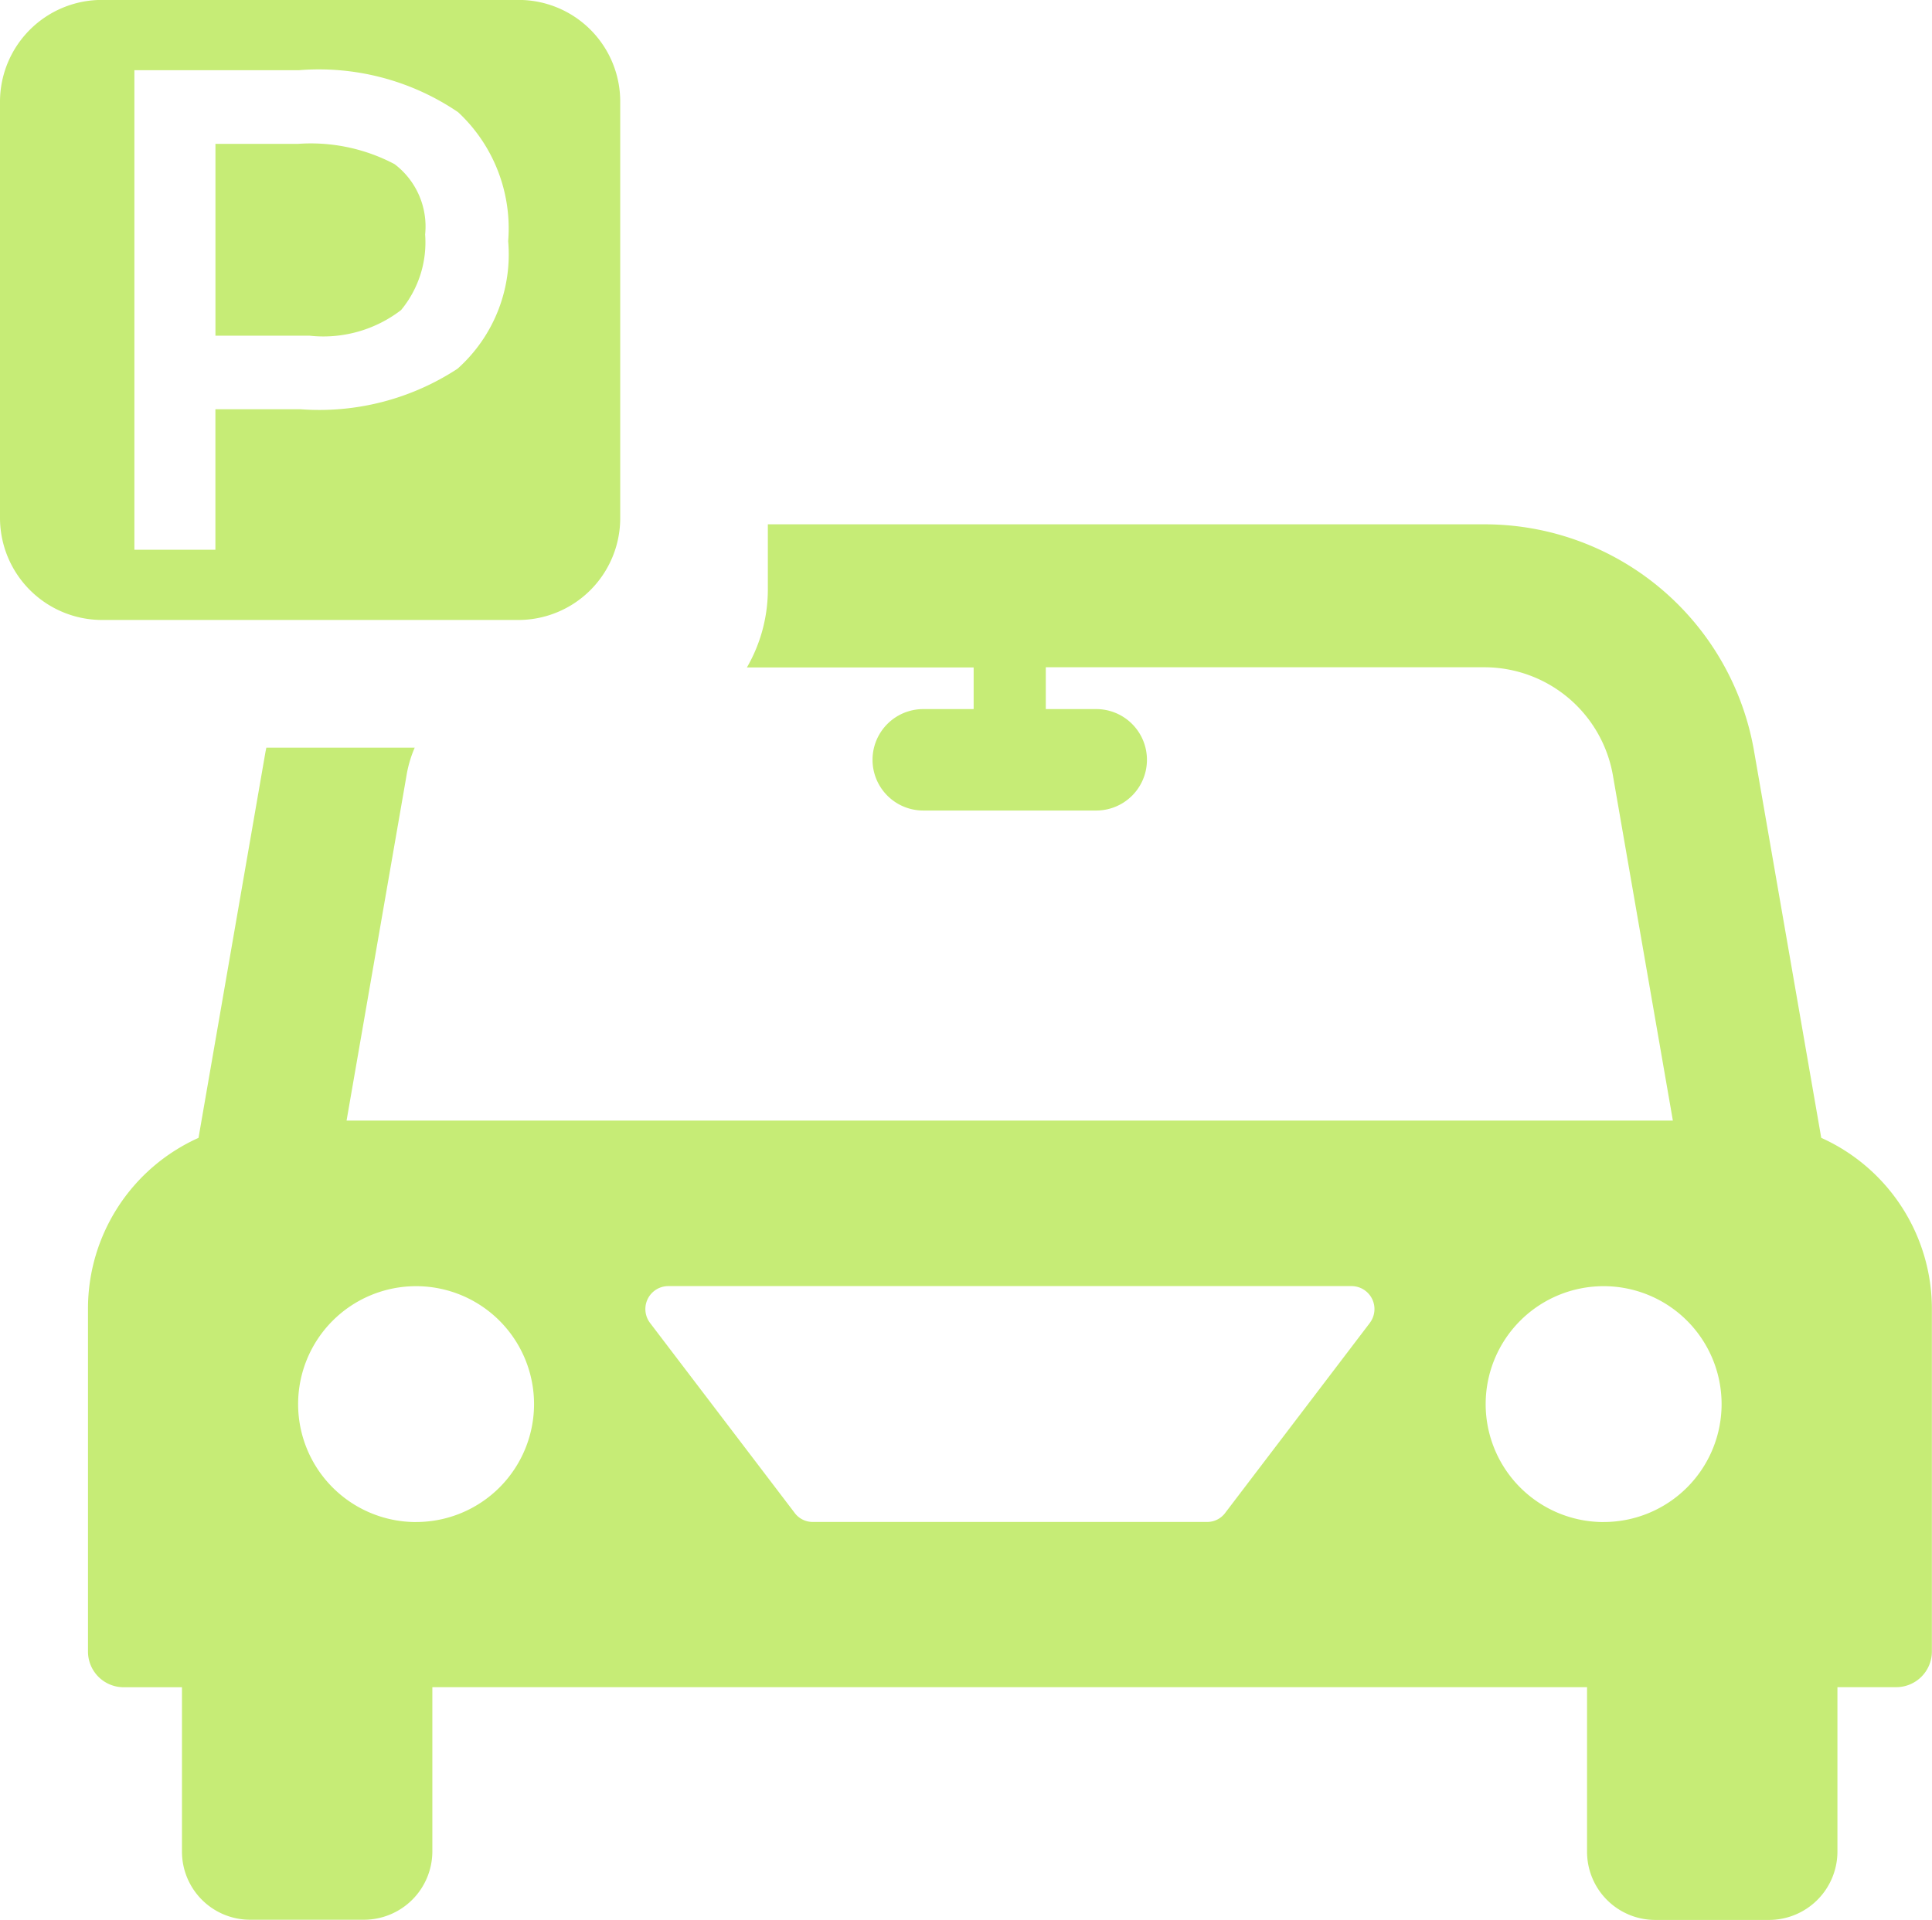
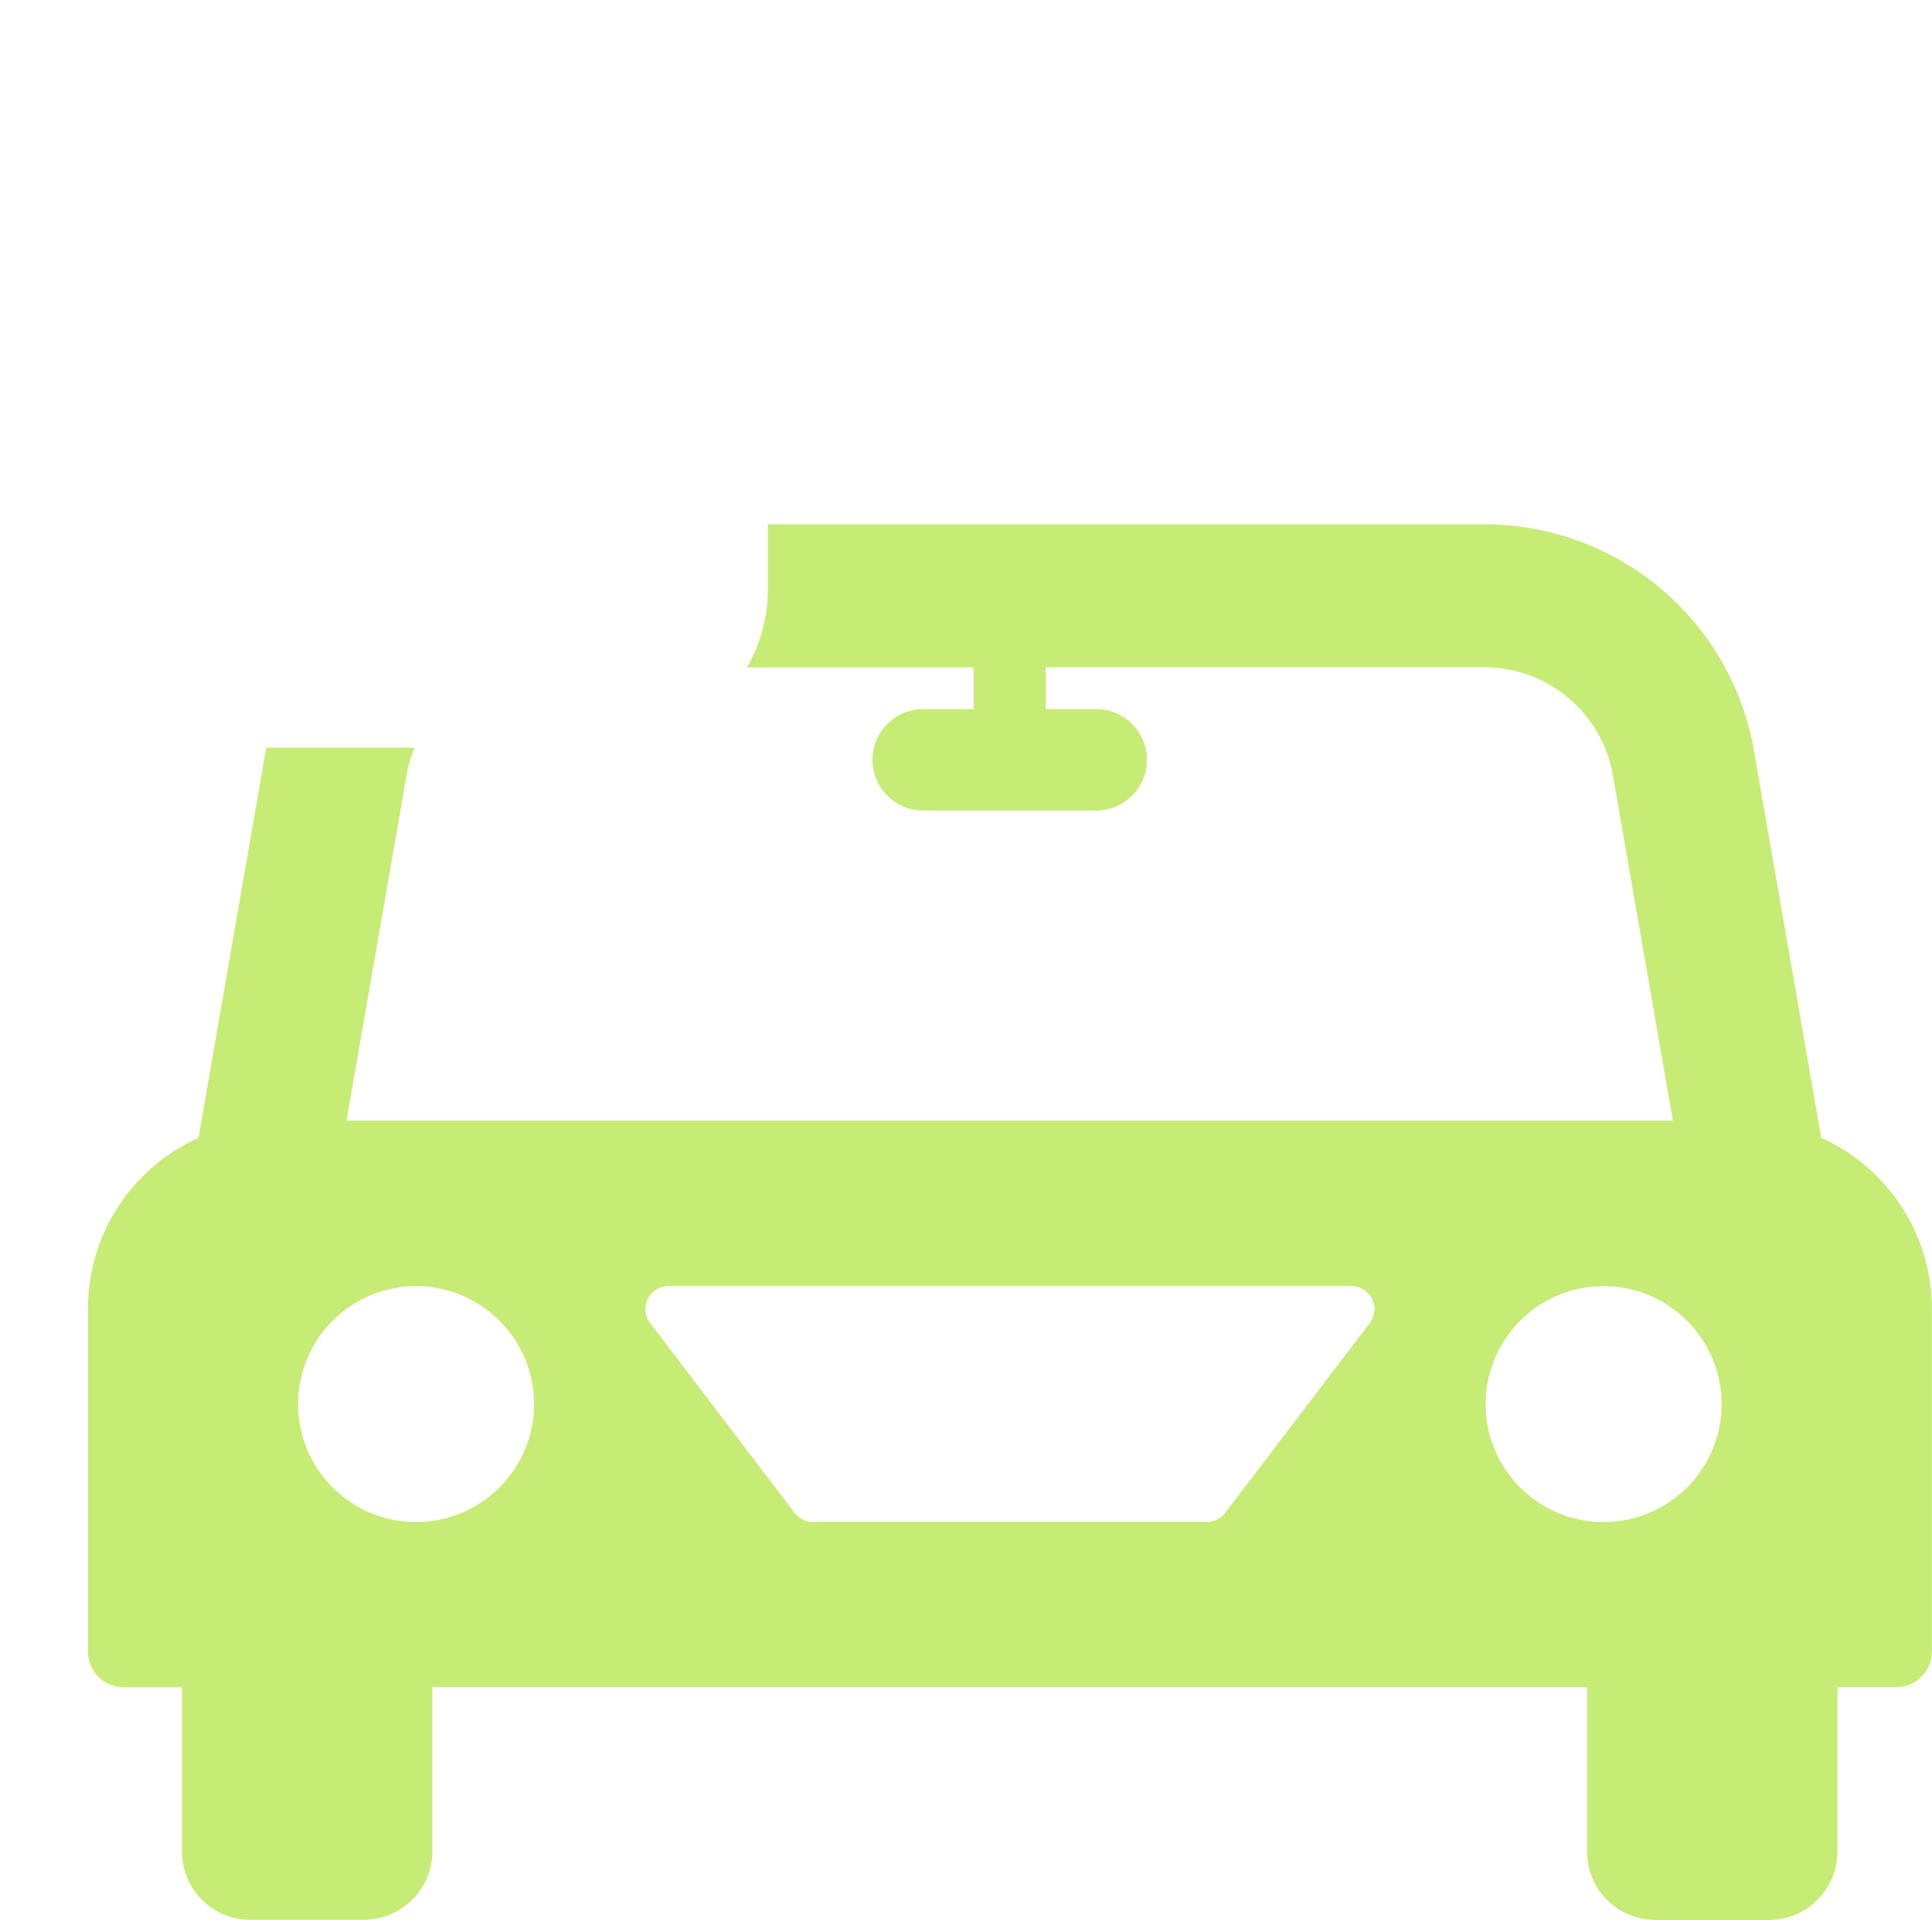
<svg xmlns="http://www.w3.org/2000/svg" width="49.052" height="48.752" viewBox="0 0 49.052 48.752">
  <g id="Group_316" data-name="Group 316" transform="translate(-53 -16.425)">
-     <path id="Path_55" data-name="Path 55" d="M1185.655,433.56a2.7,2.7,0,0,0,.611-1.921,1.986,1.986,0,0,0-.777-1.785,4.552,4.552,0,0,0-2.456-.514h-2.091v4.87h2.383A3.237,3.237,0,0,0,1185.655,433.56Z" transform="translate(-1122.472 -409.261)" fill="#c6ec76" />
-     <path id="Path_56" data-name="Path 56" d="M1164.19,432.2h10.582a2.588,2.588,0,0,0,2.583-2.583v-10.58a2.581,2.581,0,0,0-2.578-2.583H1164.19a2.587,2.587,0,0,0-2.582,2.583v10.581A2.594,2.594,0,0,0,1164.19,432.2Zm.83-13.961h4.174a6.29,6.29,0,0,1,4.045,1.066,4.033,4.033,0,0,1,1.271,3.275,3.89,3.89,0,0,1-1.286,3.24,6.405,6.405,0,0,1-3.994,1.028h-2.153v3.569h-2.057Z" transform="translate(-1108.608 -400.031)" fill="#c6ec76" />
    <path id="Path_57" data-name="Path 57" d="M1213.52,479.1l-1.7-9.788a6.94,6.94,0,0,0-6.857-5.792h-18.188v1.635a3.952,3.952,0,0,1-.532,2H1192v1.057h-1.279a1.288,1.288,0,0,0,0,2.576h4.391a1.288,1.288,0,1,0,0-2.576h-1.28V467.15h11.128a3.314,3.314,0,0,1,3.275,2.772l1.518,8.74h-33.674l1.518-8.74a3.017,3.017,0,0,1,.212-.73h-3.767l-.022.109-1.7,9.8a4.752,4.752,0,0,0-2.806,4.336v8.71a.906.906,0,0,0,.907.905h1.479v4.174a1.73,1.73,0,0,0,1.73,1.73h2.887a1.738,1.738,0,0,0,1.74-1.732v-4.174h29.317v4.174a1.731,1.731,0,0,0,1.725,1.737h2.888a1.738,1.738,0,0,0,1.744-1.732v-4.179h1.482a.906.906,0,0,0,.916-.9v-8.719A4.764,4.764,0,0,0,1213.52,479.1Zm-35.672,9.757a2.995,2.995,0,1,1,2.991-3A2.995,2.995,0,0,1,1177.848,488.856Zm24.212-5.058-3.665,4.815a.568.568,0,0,1-.452.24H1187.9a.568.568,0,0,1-.452-.24l-3.665-4.815a.583.583,0,0,1,.459-.934H1201.6a.583.583,0,0,1,.459.934Zm5.93,5.058a2.995,2.995,0,1,1,3-3A2.995,2.995,0,0,1,1207.991,488.856Z" transform="translate(-1114.28 -433.78)" fill="#c6ec76" />
  </g>
</svg>